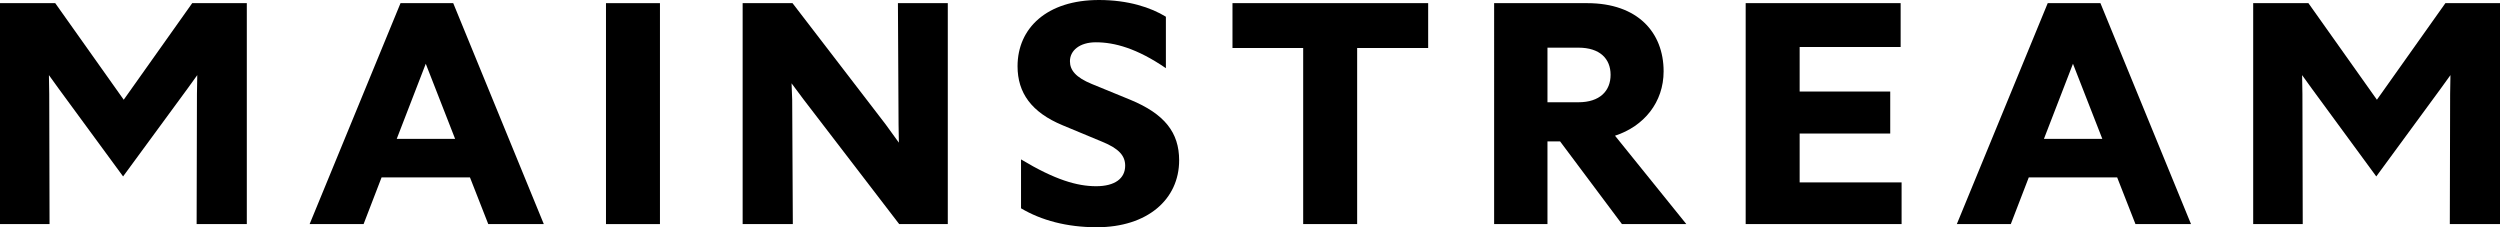
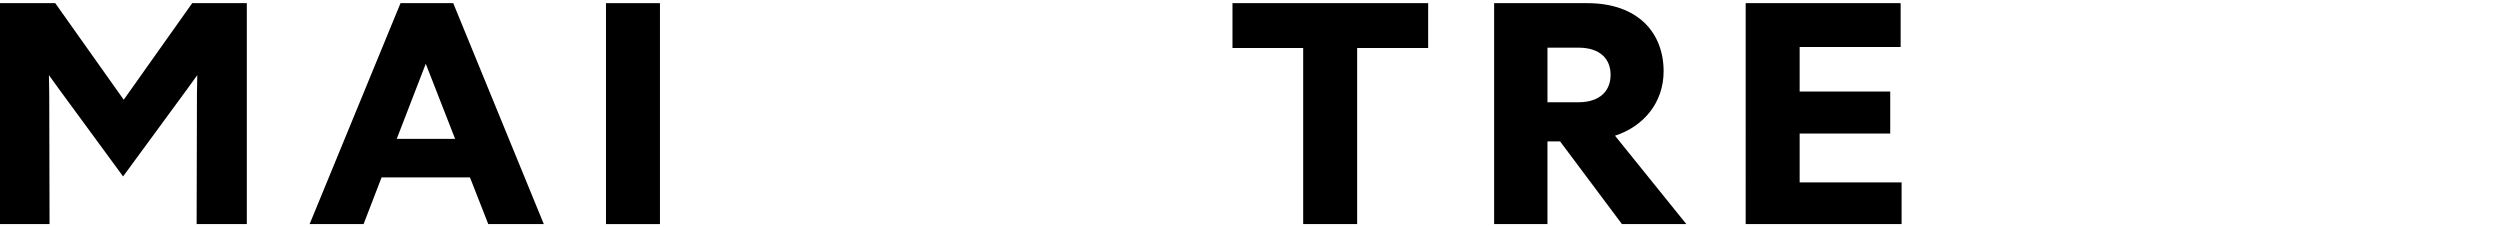
<svg xmlns="http://www.w3.org/2000/svg" id="_レイヤー_2" data-name="レイヤー 2" viewBox="0 0 237.63 21.6">
  <defs>
    <style>
      .cls-1 {
        stroke-width: 0px;
      }
    </style>
  </defs>
  <g id="PC">
    <g>
      <path class="cls-1" d="m4.71,21.3H0V.3h5.25l6.51,9.18L18.27.3h5.19v21h-4.77l.03-12.36.03-1.8-.93,1.29-6.12,8.34-6.12-8.34-.93-1.29.03,1.8.03,12.36Z" />
      <path class="cls-1" d="m44.67,16.86h-8.4l-1.71,4.44h-5.13L38.07.3h5.01l8.61,21h-5.28l-1.74-4.44Zm-1.41-3.66l-2.79-7.14-2.76,7.14h5.55Z" />
      <path class="cls-1" d="m57.6.3h5.13v21h-5.13V.3Z" />
-       <path class="cls-1" d="m75.36,21.3h-4.77V.3h4.74l8.85,11.52,1.26,1.74-.03-1.74-.06-11.52h4.74v21h-4.62l-9.09-11.85-1.14-1.53.06,1.56.06,11.82Z" />
-       <path class="cls-1" d="m97.05,15.15c3.24,1.95,5.34,2.55,7.14,2.55s2.76-.75,2.76-1.95c0-.93-.57-1.62-2.19-2.28l-3.75-1.56c-2.97-1.23-4.29-3.09-4.29-5.61,0-3.63,2.79-6.3,7.74-6.3,2.79,0,4.95.72,6.36,1.59v4.89c-2.76-1.89-4.89-2.46-6.66-2.46-1.53,0-2.46.78-2.46,1.8,0,.84.54,1.53,2.07,2.16l3.66,1.5c3.27,1.35,4.65,3.12,4.65,5.76,0,3.72-3.03,6.36-7.83,6.36-2.85,0-5.28-.66-7.2-1.8v-4.65Z" />
      <path class="cls-1" d="m123.87,21.3V4.56h-6.72V.3h18.6v4.26h-6.75v16.74h-5.13Z" />
      <path class="cls-1" d="m142.02.3h8.85c4.8,0,7.26,2.79,7.26,6.48,0,2.94-1.86,5.22-4.62,6.12l6.78,8.4h-6.12l-5.88-7.86h-1.2v7.86h-5.07V.3Zm5.07,4.23v5.19h2.94c2.04,0,3.06-1.08,3.06-2.61s-1.02-2.58-3.06-2.58h-2.94Z" />
      <path class="cls-1" d="m165.93.3h14.73v4.17h-9.6v4.23h8.61v3.99h-8.61v4.65h9.69v3.96h-14.82V.3Z" />
-       <path class="cls-1" d="m201.24,16.86h-8.4l-1.71,4.44h-5.13L194.64.3h5.01l8.61,21h-5.28l-1.74-4.44Zm-1.41-3.66l-2.79-7.14-2.76,7.14h5.55Z" />
-       <path class="cls-1" d="m218.88,21.3h-4.71V.3h5.25l6.51,9.18,6.51-9.18h5.19v21h-4.77l.03-12.36.03-1.8-.93,1.29-6.12,8.34-6.12-8.34-.93-1.29.03,1.8.03,12.36Z" />
    </g>
  </g>
</svg>